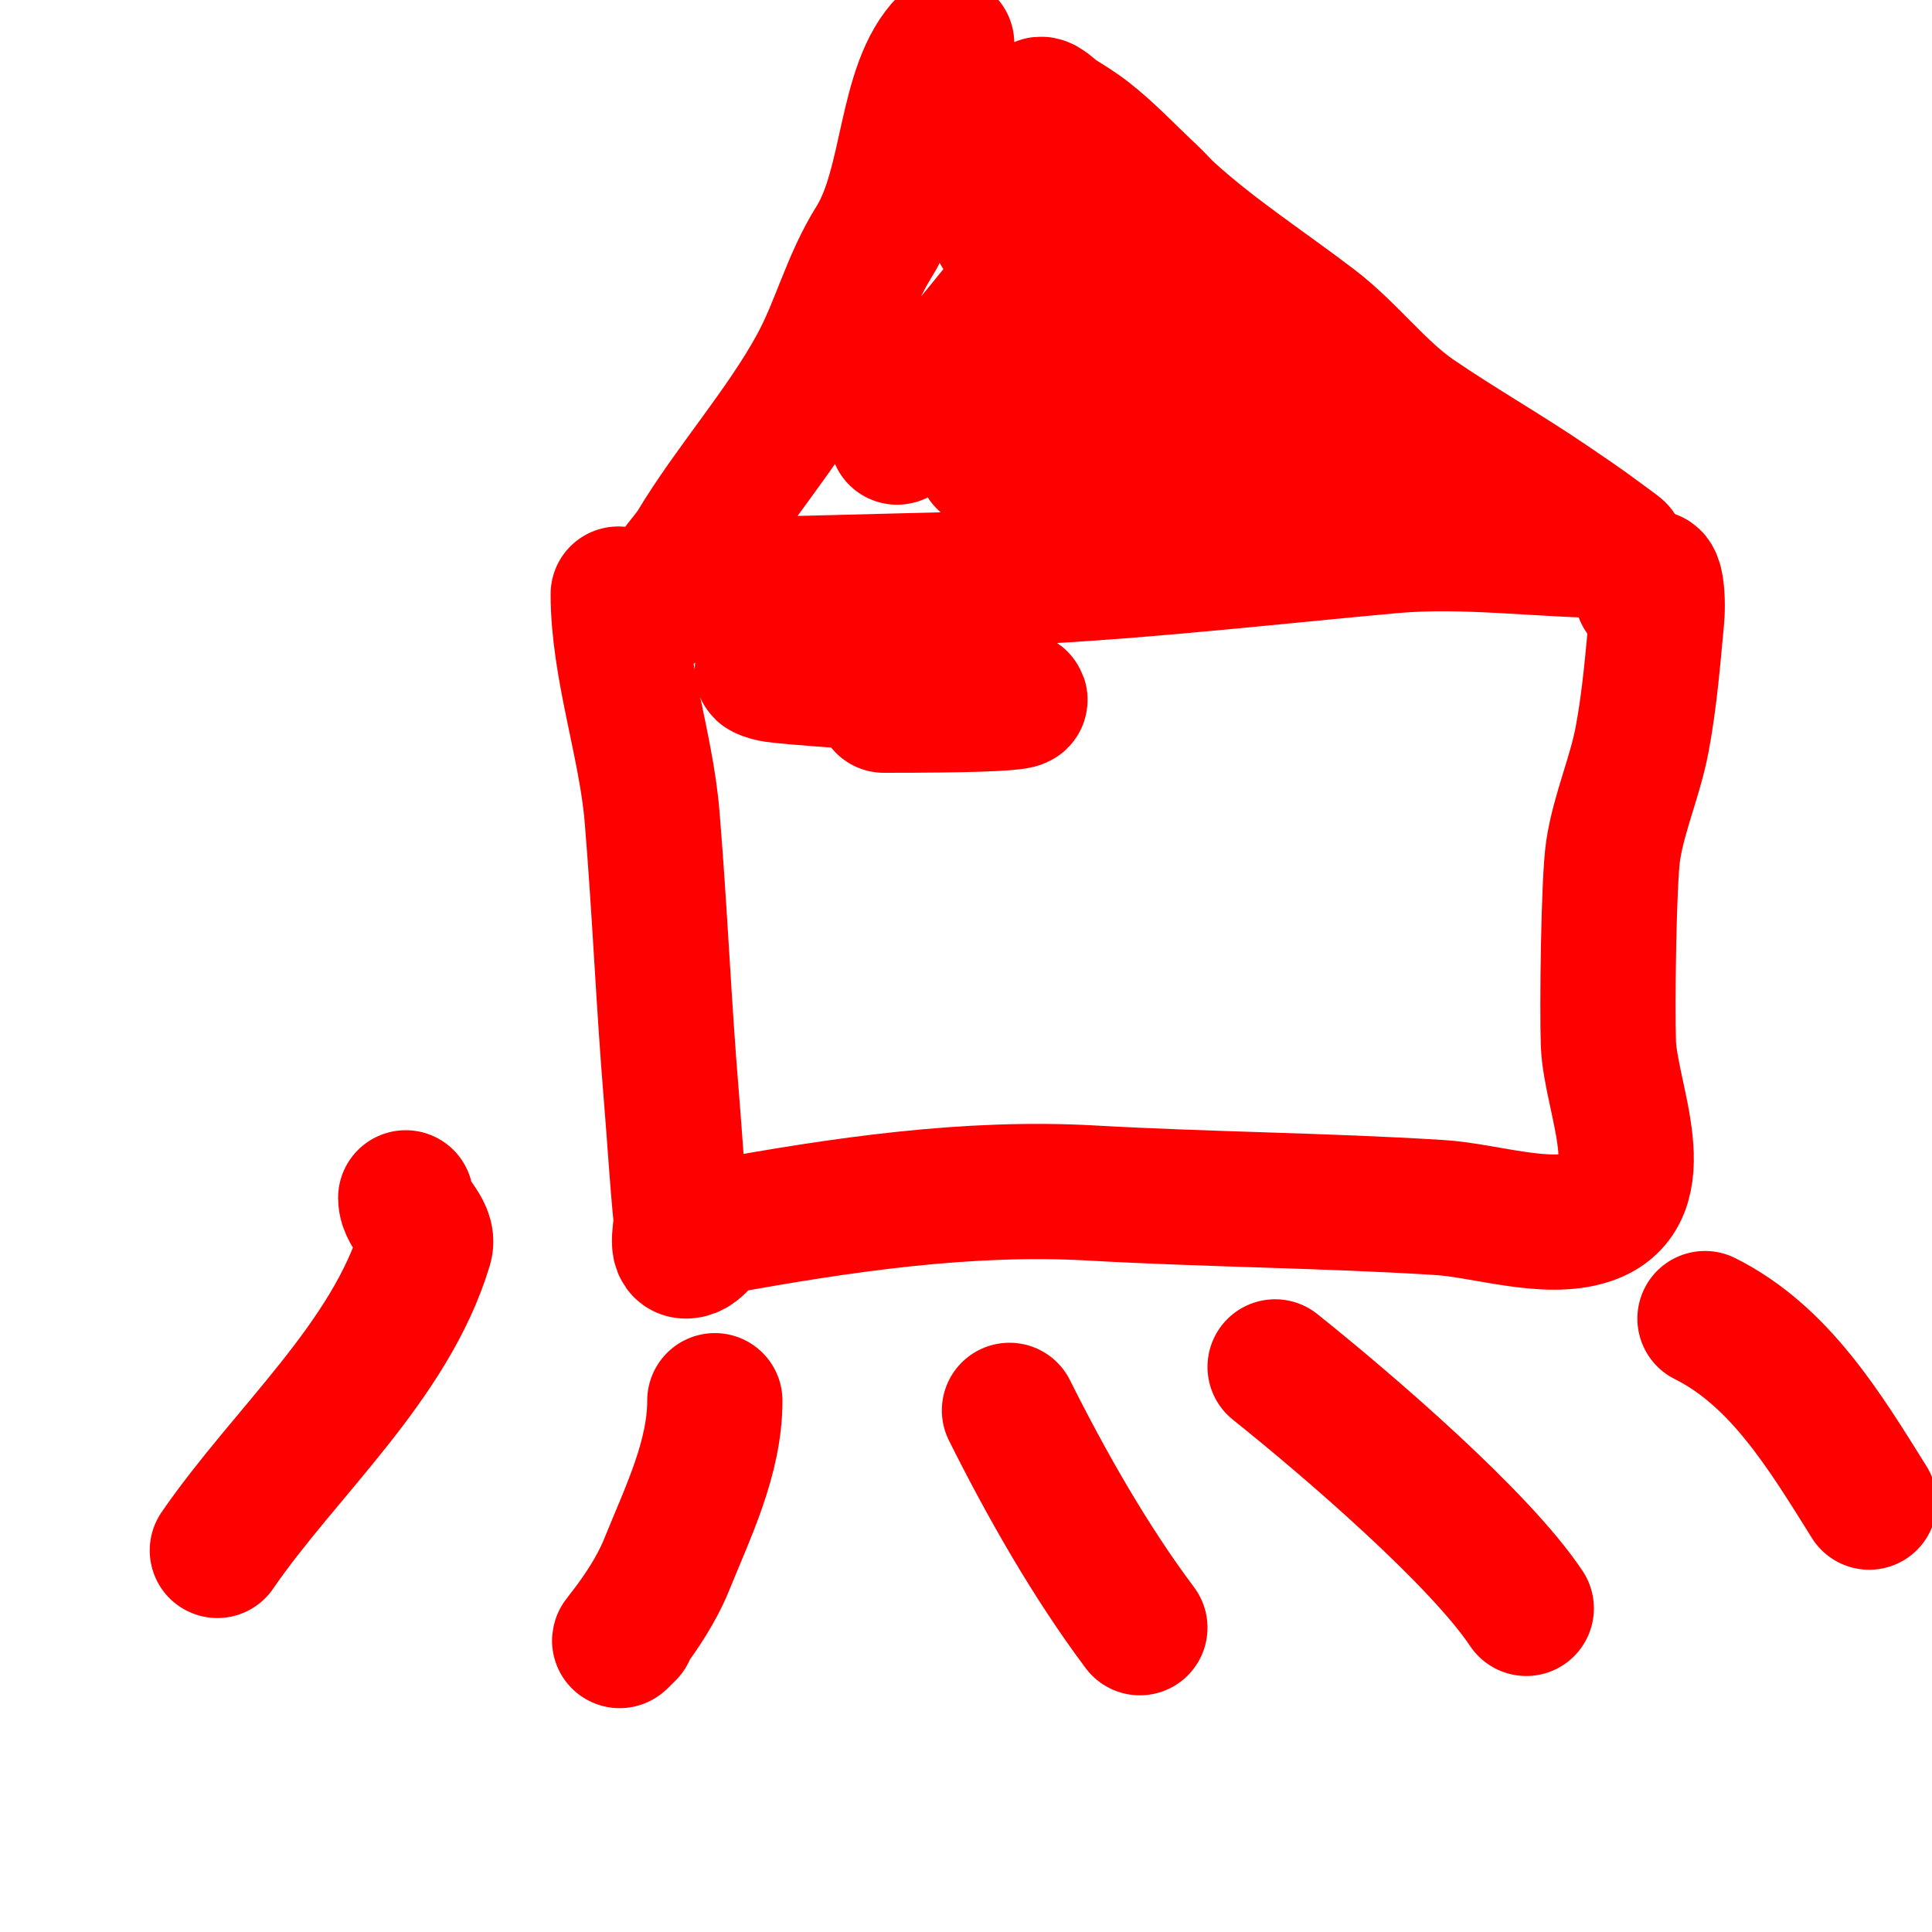
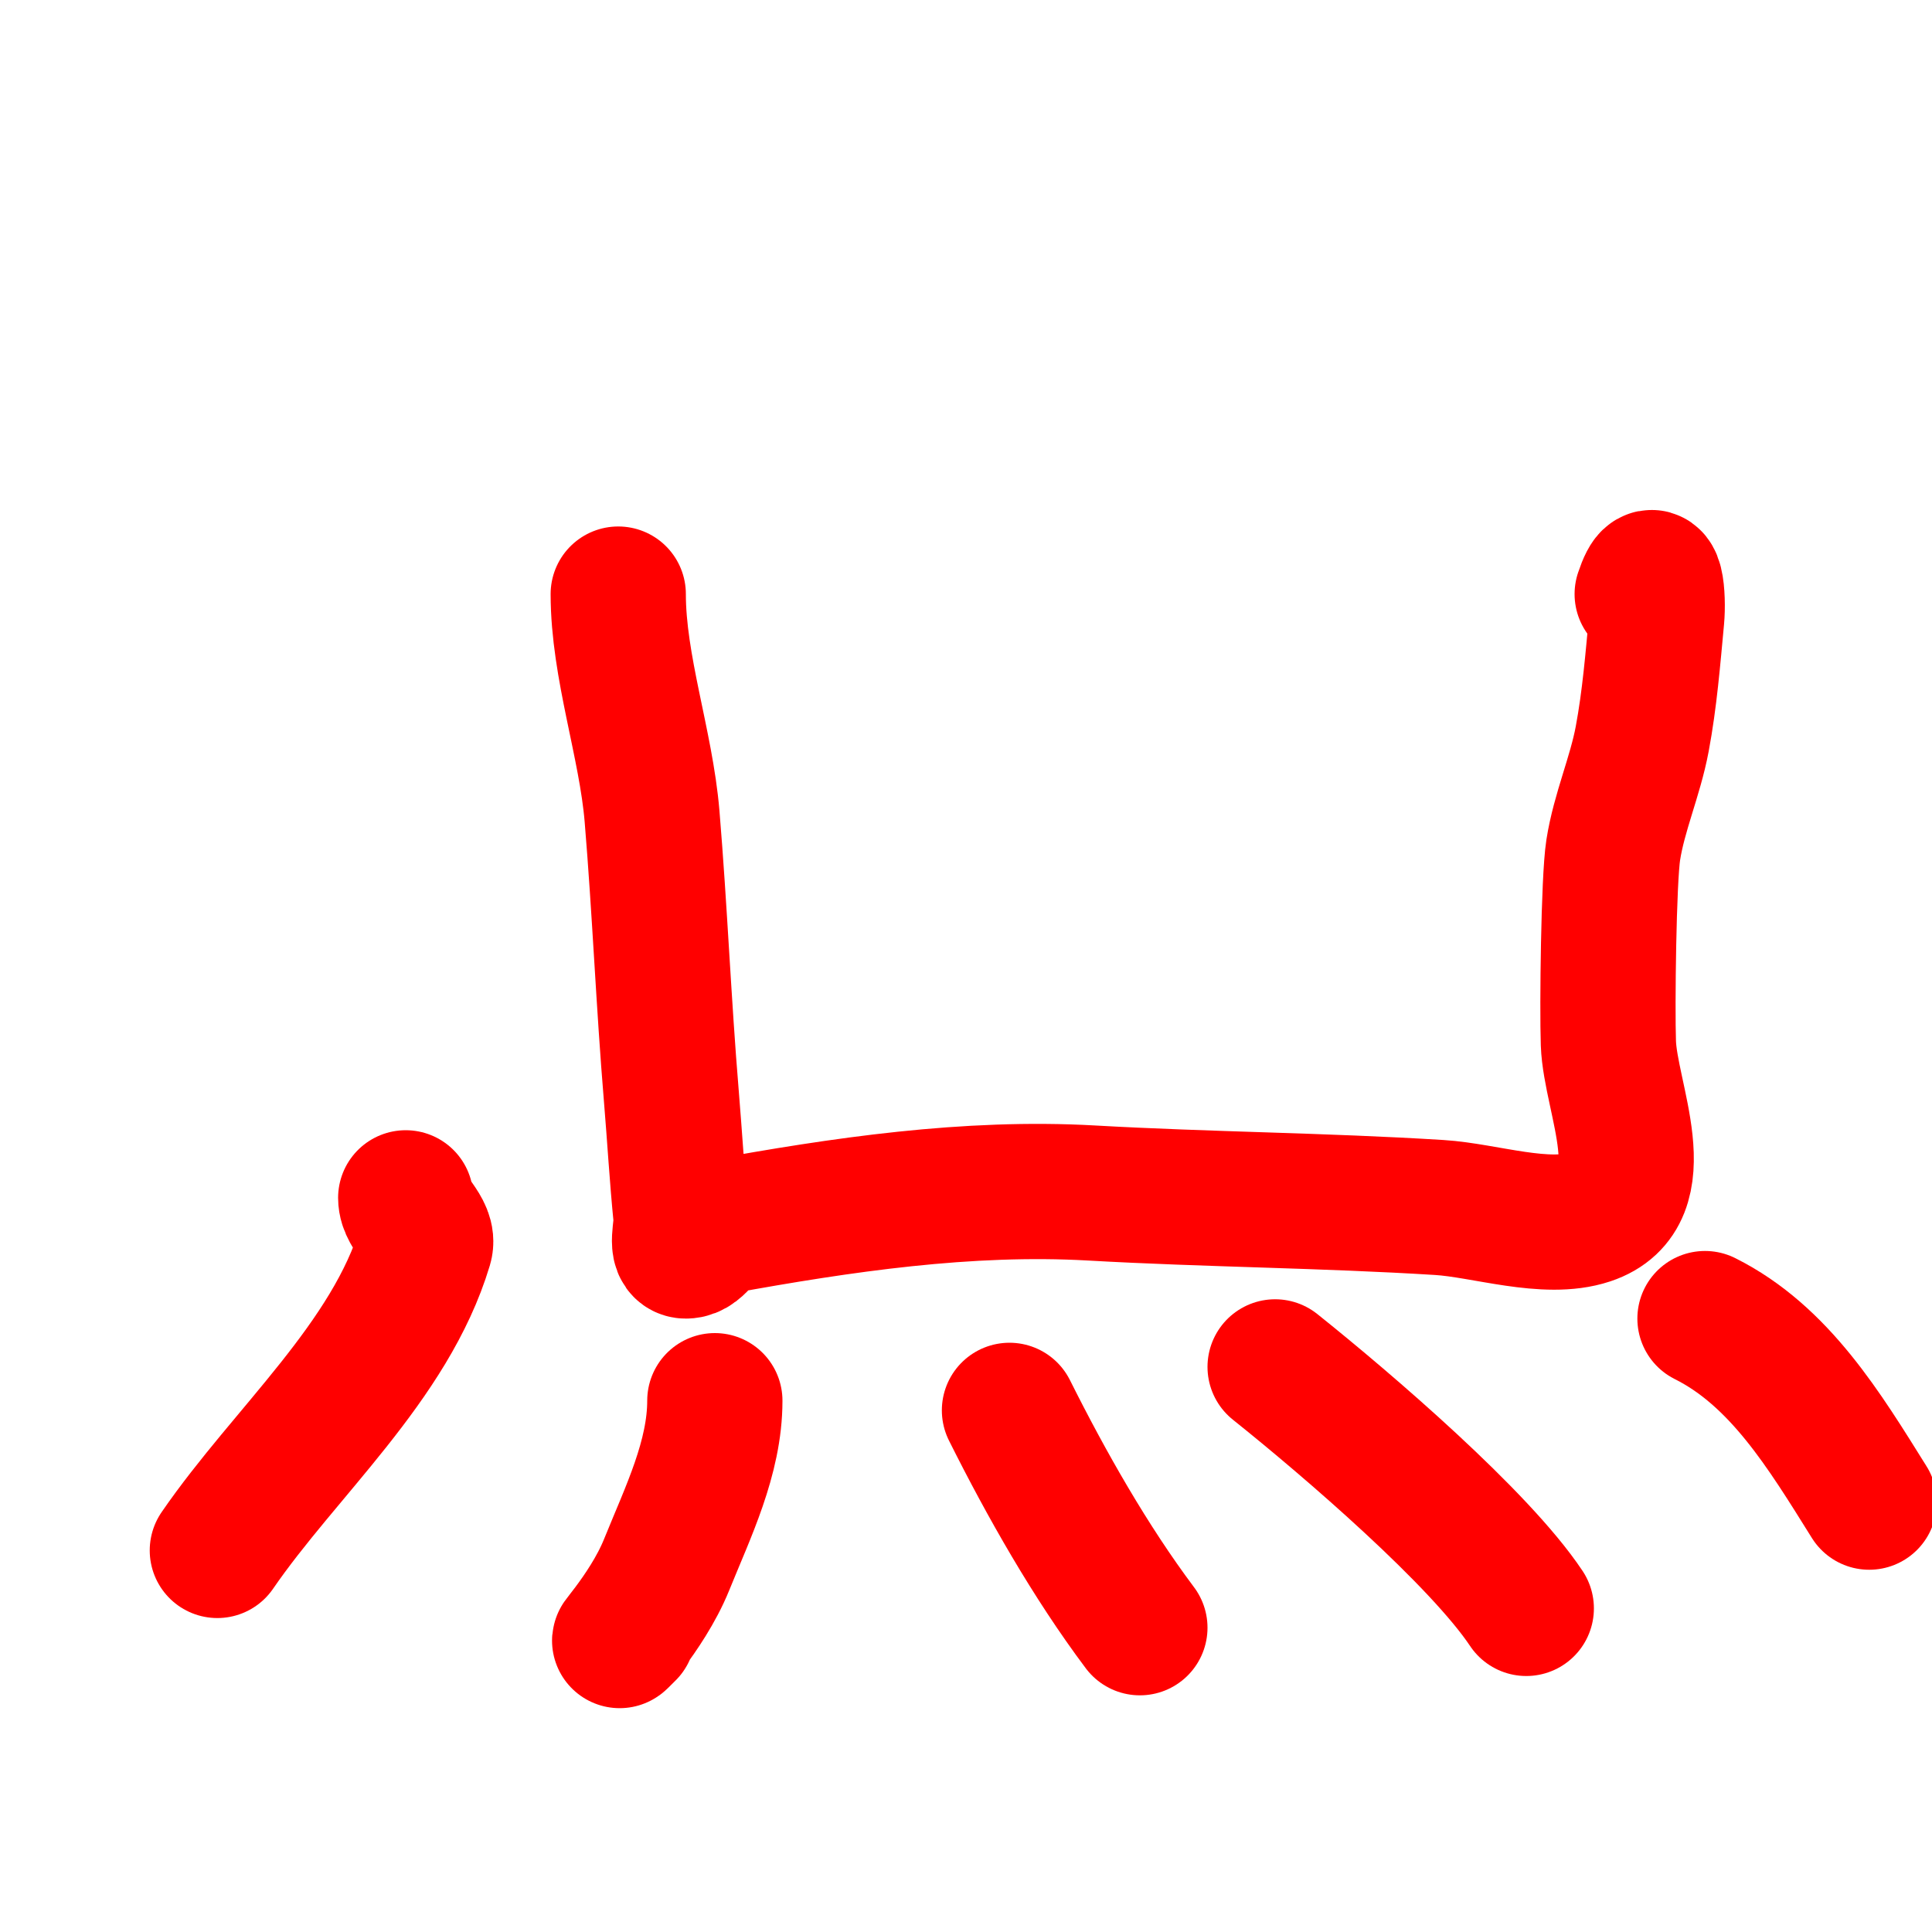
<svg xmlns="http://www.w3.org/2000/svg" viewBox="0 0 400 400" version="1.1">
  <g fill="none" stroke="#000000" stroke-width="3" stroke-linecap="round" stroke-linejoin="round">
-     <path d="M197,18c-1.496,2.992 -3.91,3.866 -6,7c-6.856,10.284 -10.705,22.346 -17,33c-4.582,7.753 -10.275,14.44 -15,22c-5.196,8.313 -8.827,17.594 -14,26c-1.472,2.393 -4.892,11.108 -6,10" />
-   </g>
+     </g>
  <g fill="none" stroke="#ff0000" stroke-width="28" stroke-linecap="round" stroke-linejoin="round">
-     <path d="M196,9c-8.817,8.817 -7.614,29.183 -15,41c-5.287,8.459 -7.301,17.386 -12,26c-6.913,12.674 -17.689,24.816 -25,37c-1.909,3.181 -7,7.721 -7,12c0,0.397 5.914,-3.975 6,-4c4.487,-1.282 9.334,0.091 14,0c13.668,-0.268 27.333,-0.689 41,-1c30.147,-0.685 60.111,-4.283 90,-7c15.572,-1.416 31.499,1 47,1c0.136,0 -3.351,-2.514 -4,-3c-3.255,-2.441 -6.638,-4.708 -10,-7c-9.167,-6.251 -18.843,-11.735 -28,-18c-7.61,-5.207 -13.577,-13.324 -21,-19c-10.007,-7.652 -20.642,-14.492 -30,-23c-1.395,-1.268 -2.618,-2.717 -4,-4c-4.321,-4.013 -8.345,-8.379 -13,-12c-1.897,-1.476 -3.962,-2.726 -6,-4c-1.264,-0.79 -3.446,-3.384 -4,-2c-3.368,8.419 -7.179,16.97 -8,26c-0.048,0.528 15.017,-10.068 15,-10c-4.166,16.666 -26.765,37.727 -36,52c-1.537,2.375 3.76,-4.272 6,-6c9.45,-7.29 18.942,-14.574 29,-21c2.045,-1.307 5.915,-4.171 7,-2c1.333,2.667 -2.297,5.553 -4,8c-3.657,5.256 -8.315,9.763 -12,15c-2.665,3.787 -11.577,11.296 -7,12c7.367,1.133 13.276,-6.784 20,-10c8.611,-4.118 16.98,-8.878 26,-12c0.945,-0.327 0.481,2.123 0,3c-5.25,9.574 -14.161,17.457 -17,28c-0.884,3.282 6.917,-0.569 10,-2c6.378,-2.961 12.026,-7.292 18,-11c3.693,-2.292 6.654,-7 11,-7c0.997,0 -5.365,7.481 -3,13c1.182,2.757 6.041,0.493 9,0" />
    <path d="M128,123c0,15.071 5.75,31.005 7,46c1.611,19.332 2.392,38.703 4,58c0.695,8.34 1.169,16.692 2,25c0.235,2.345 -1.357,7 1,7c2.892,0 4.163,-4.484 7,-5c25.217,-4.585 51.347,-8.452 77,-7c24.114,1.365 48.011,1.501 72,3c9.432,0.589 22.116,4.961 31,2c14.263,-4.754 4.392,-24.627 4,-36c-0.258,-7.487 0.043,-33.851 1,-40c1.218,-7.829 4.54,-15.212 6,-23c1.547,-8.249 2.217,-16.644 3,-25c0.389,-4.152 -0.192,-13.423 -3,-5" />
    <path d="M84,248c0,3.59 5.032,6.561 4,10c-7.198,23.994 -28.971,42.594 -43,63" />
    <path d="M148,290c0,11.813 -5.568,23.05 -10,34c-4.19,10.352 -13.532,19.532 -8,14" />
    <path d="M209,292c7.652,15.305 16.753,31.337 27,45" />
    <path d="M264,283c15.286,12.229 42.33,35.495 52,50" />
    <path d="M353,273c15.455,7.727 24.755,23.208 34,38" />
-     <path d="M161,138c-1.054,0 -3.943,0.529 -3,1c1.52,0.76 3.311,0.807 5,1c6.648,0.76 90.811,6 20,6" />
  </g>
</svg>